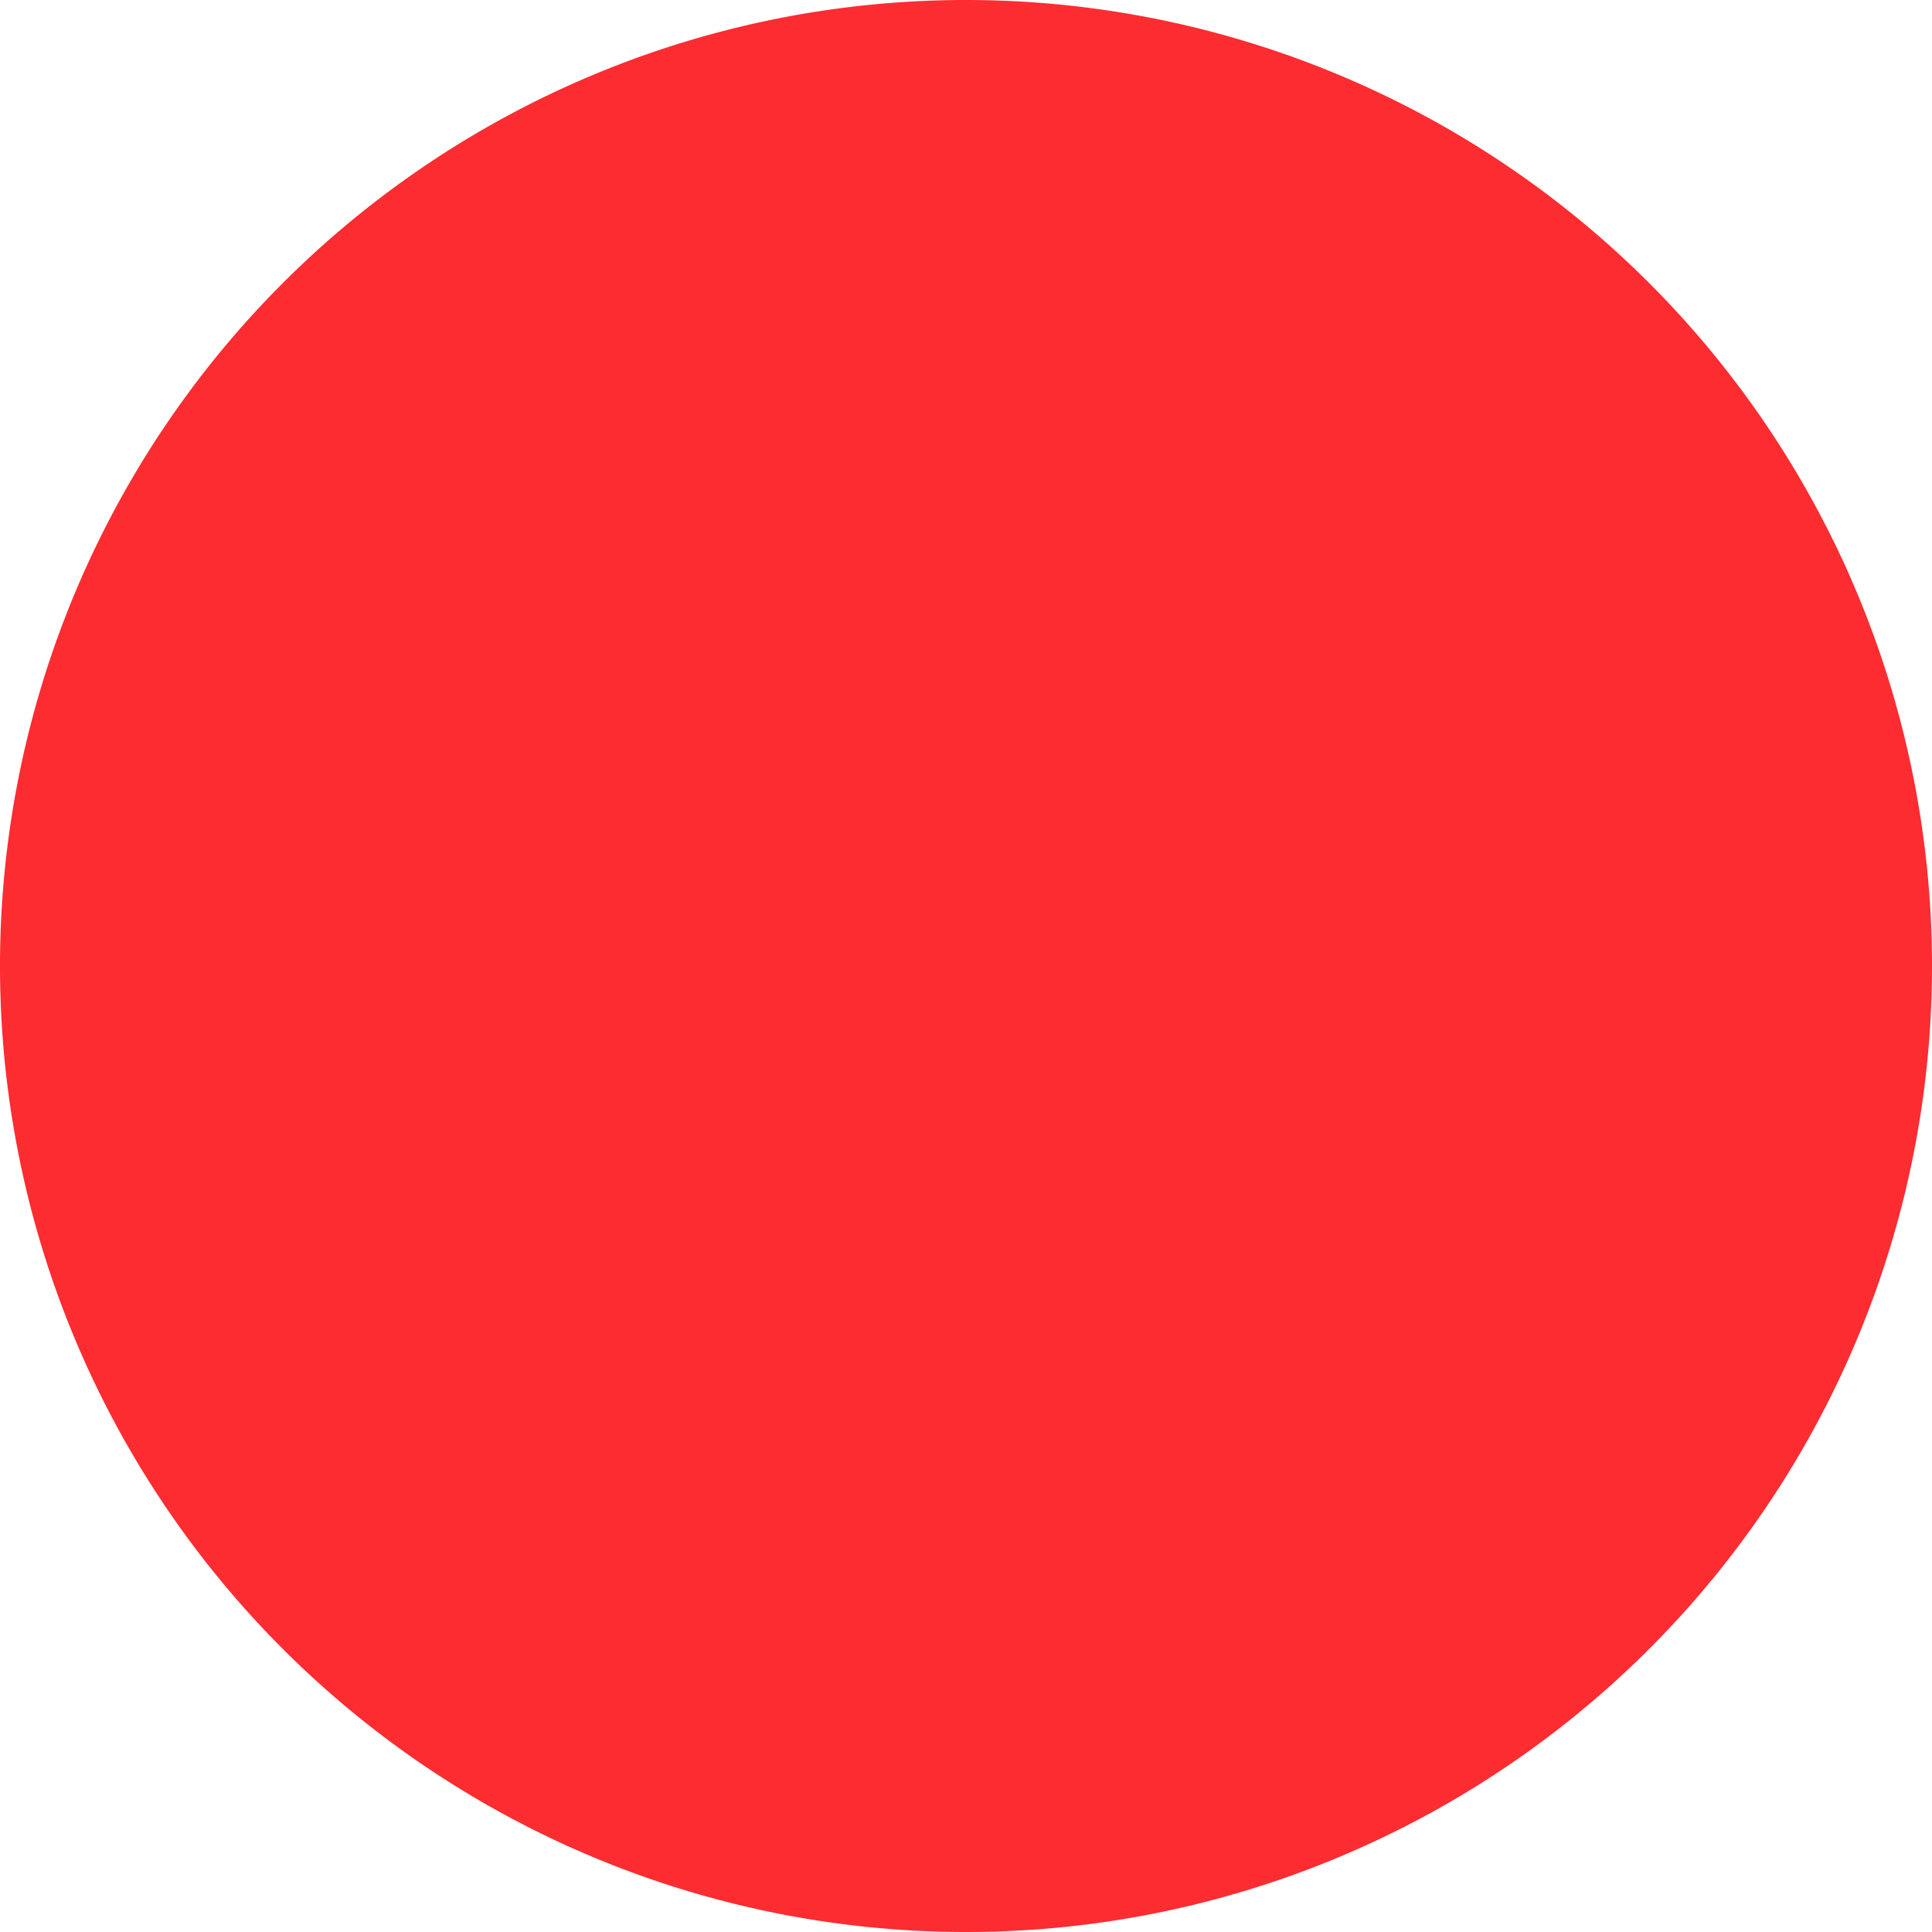
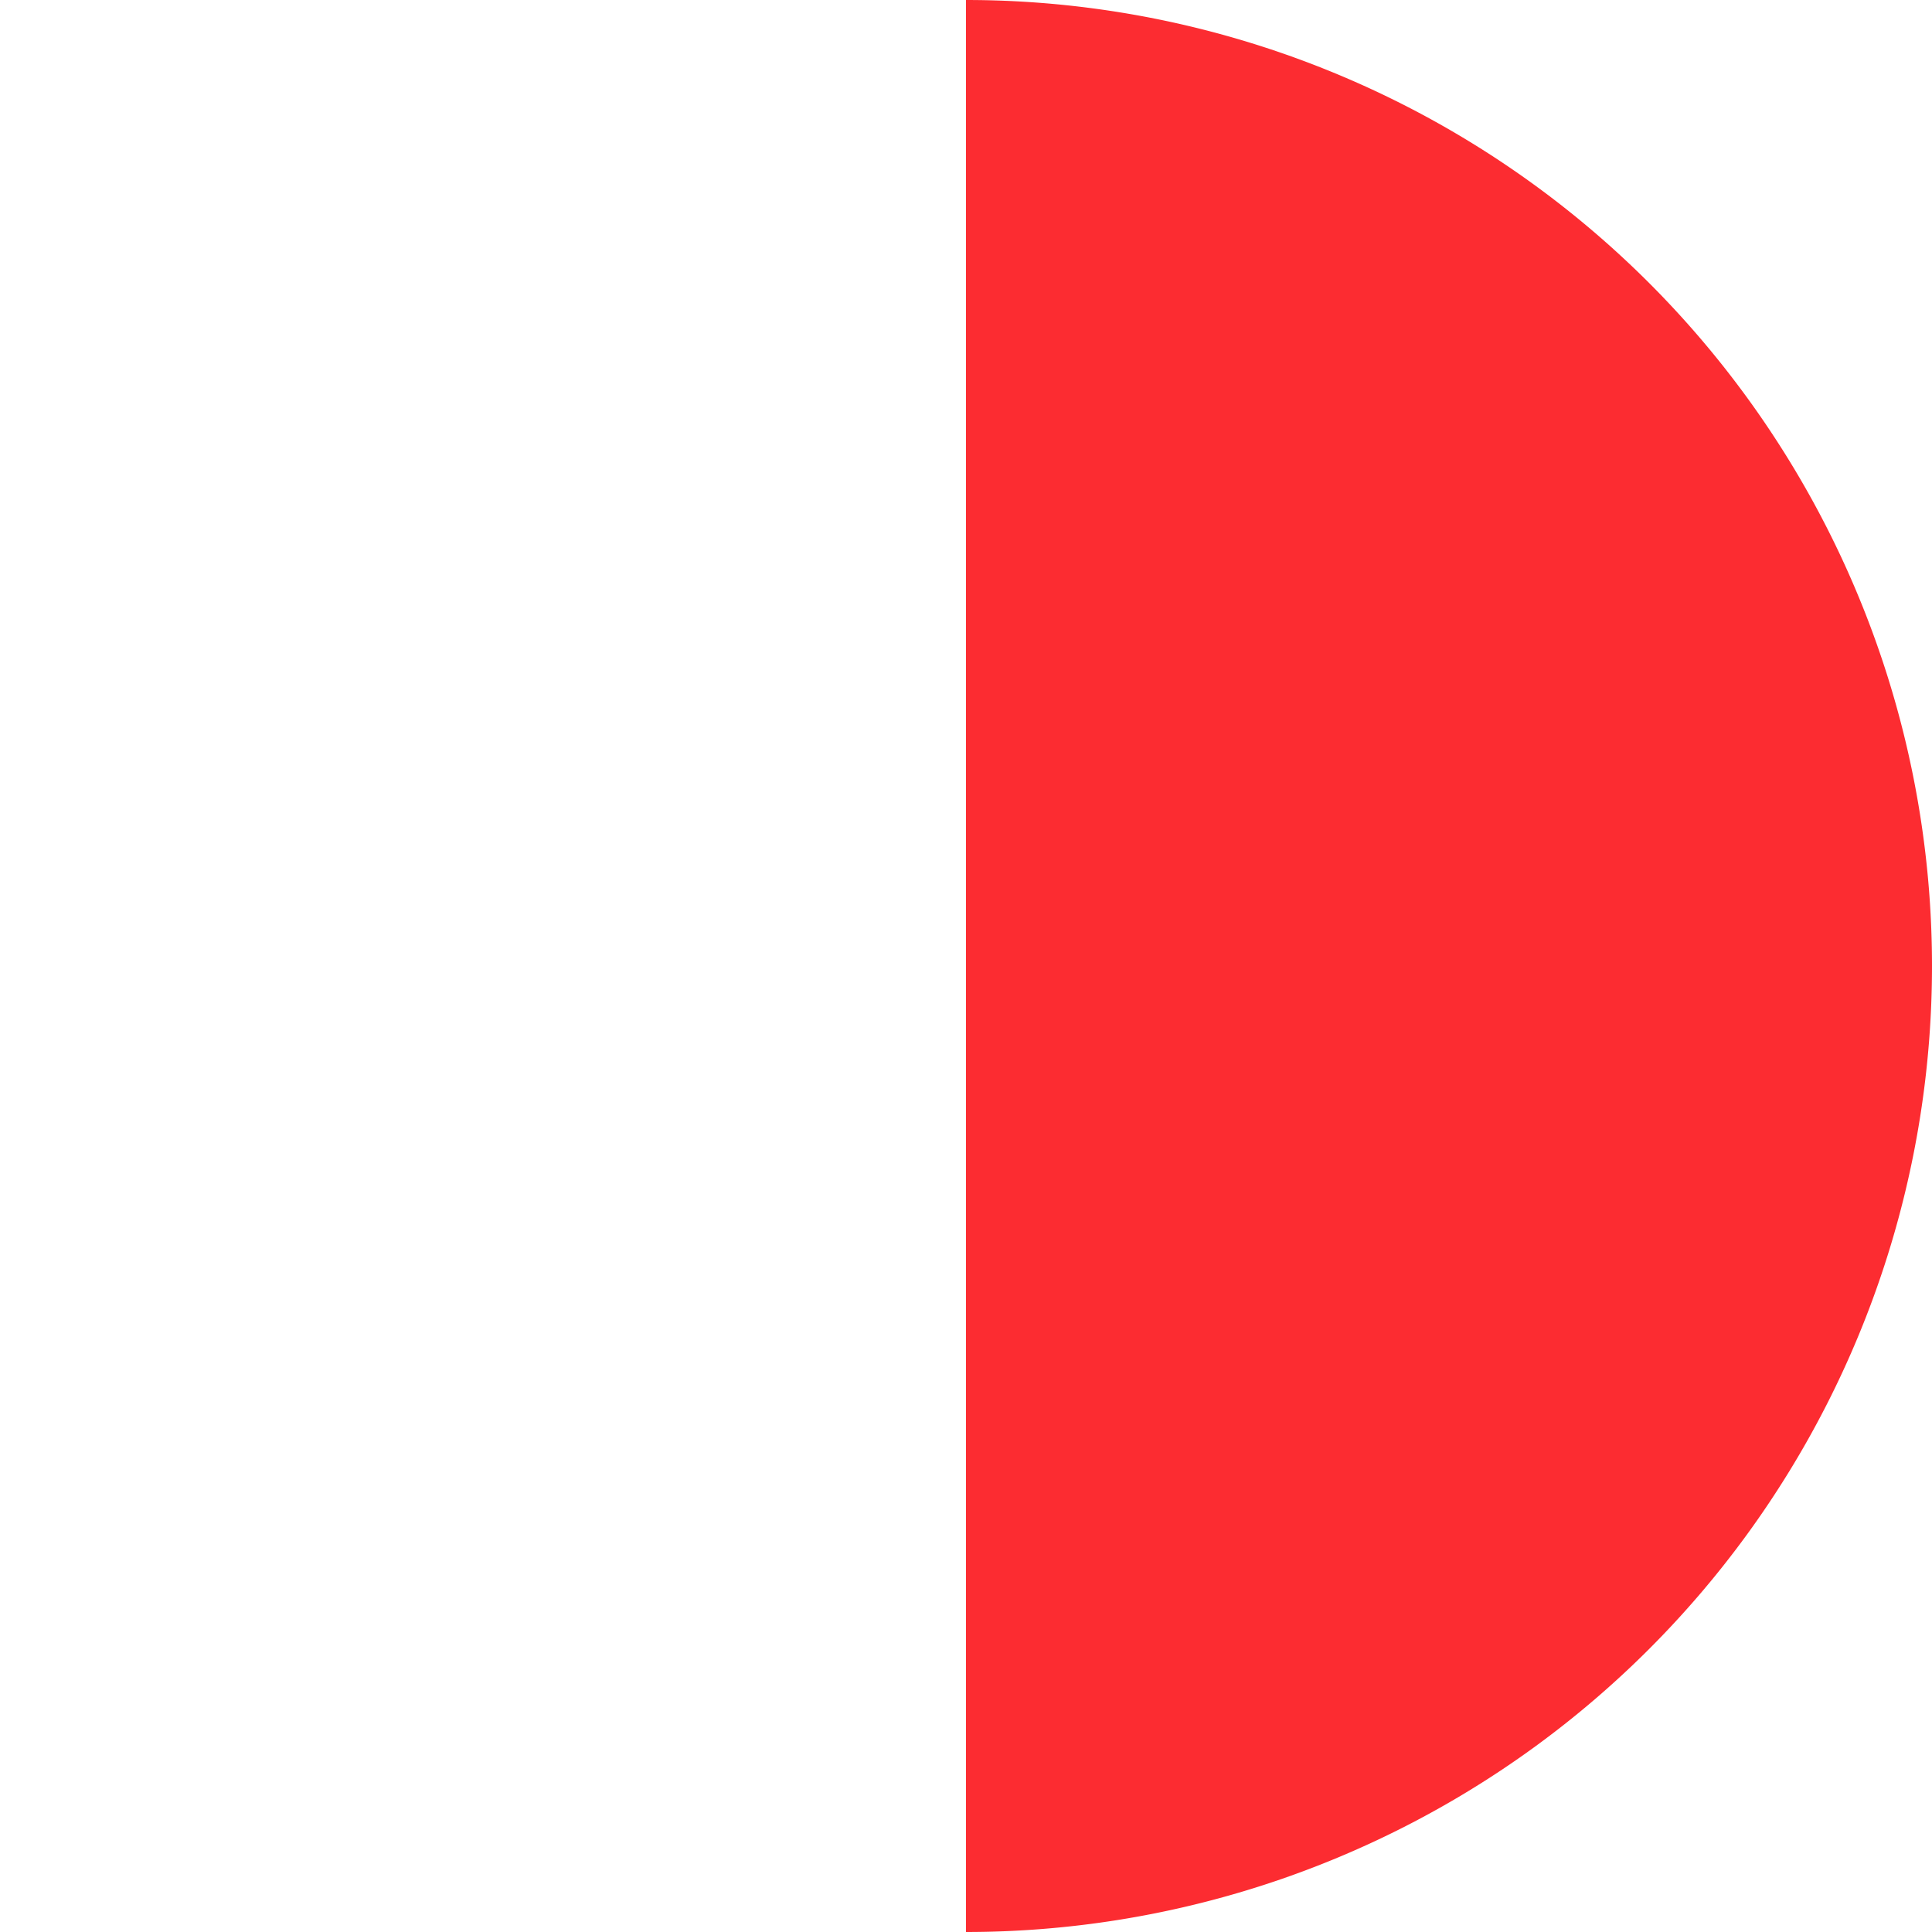
<svg xmlns="http://www.w3.org/2000/svg" id="Layer_1" data-name="Layer 1" viewBox="0 0 16 16">
  <defs>
    <style>.cls-1{fill:#fc2c31;}</style>
  </defs>
-   <path class="cls-1" d="M0,8a8,8,0,0,0,8,8V0A8,8,0,0,0,0,8Z" />
  <path class="cls-1" d="M8,0V16A8,8,0,0,0,8,0Z" />
</svg>